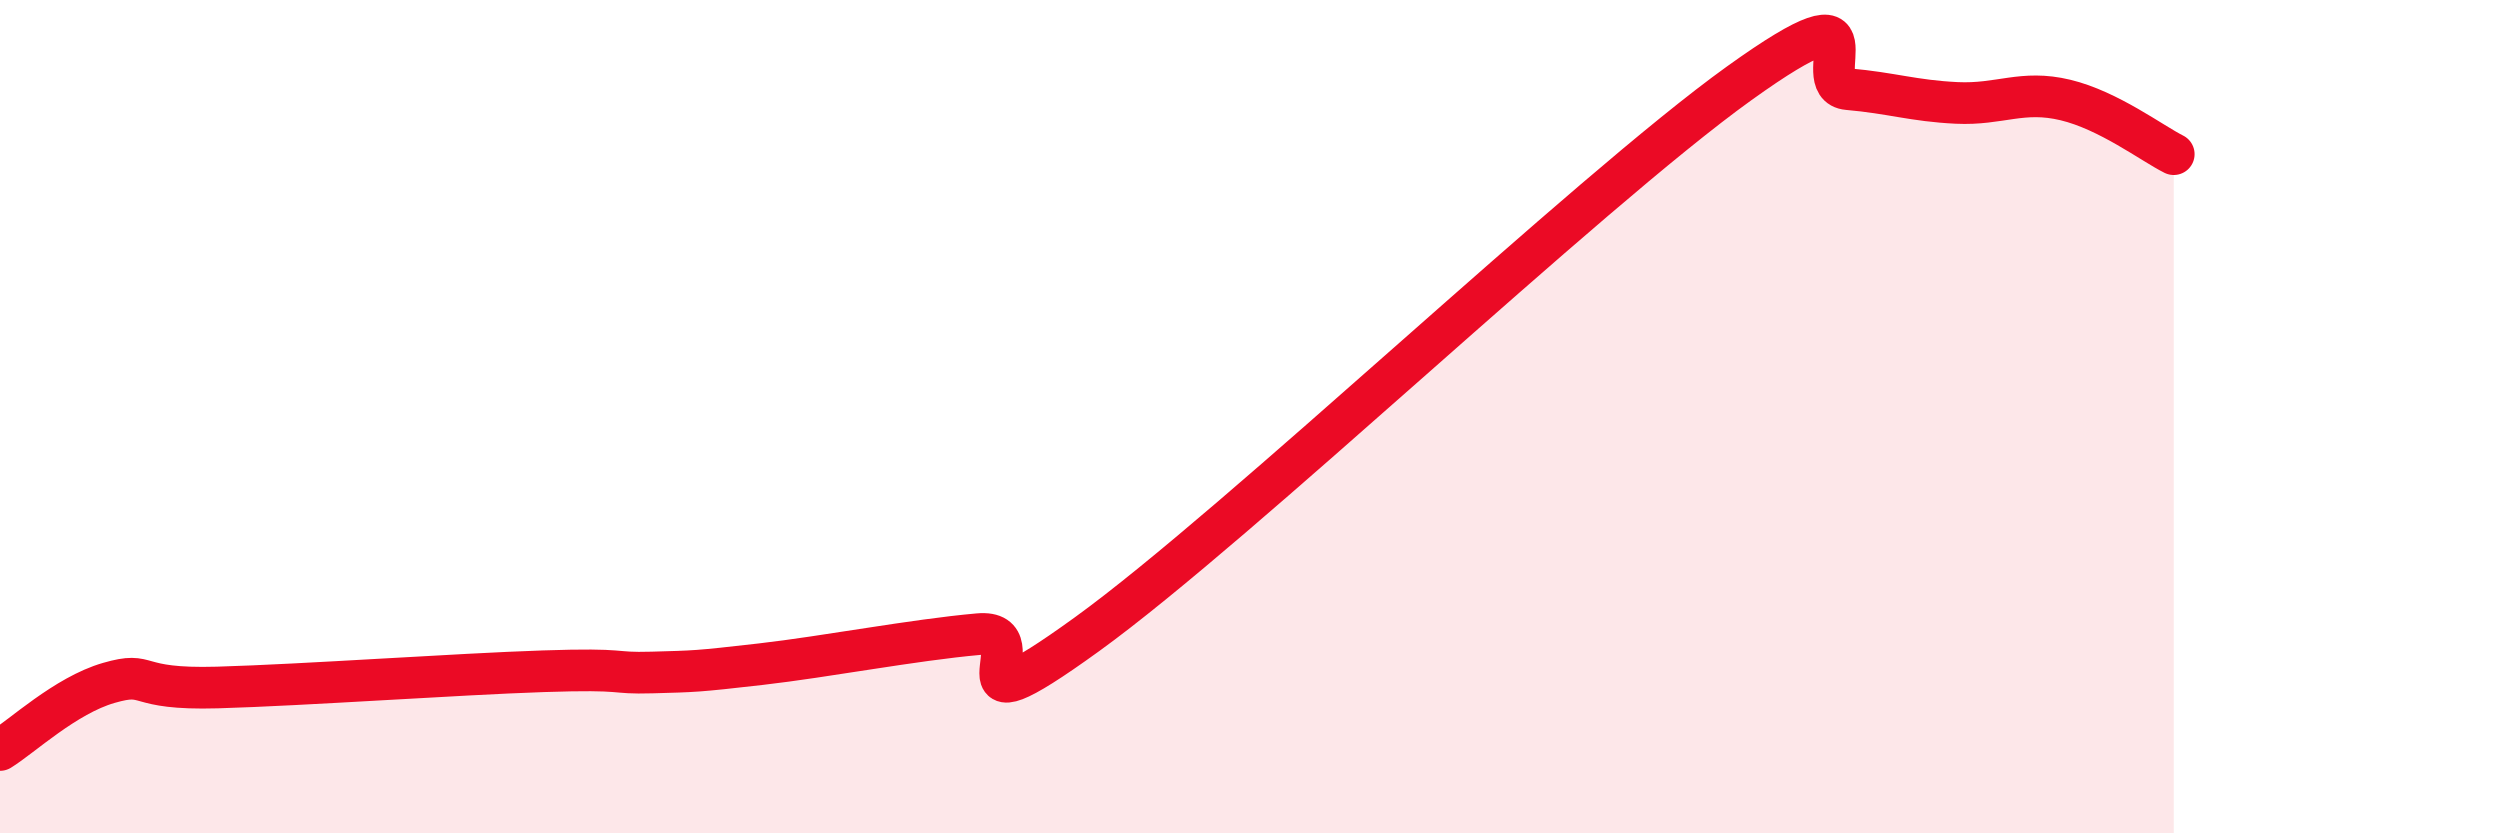
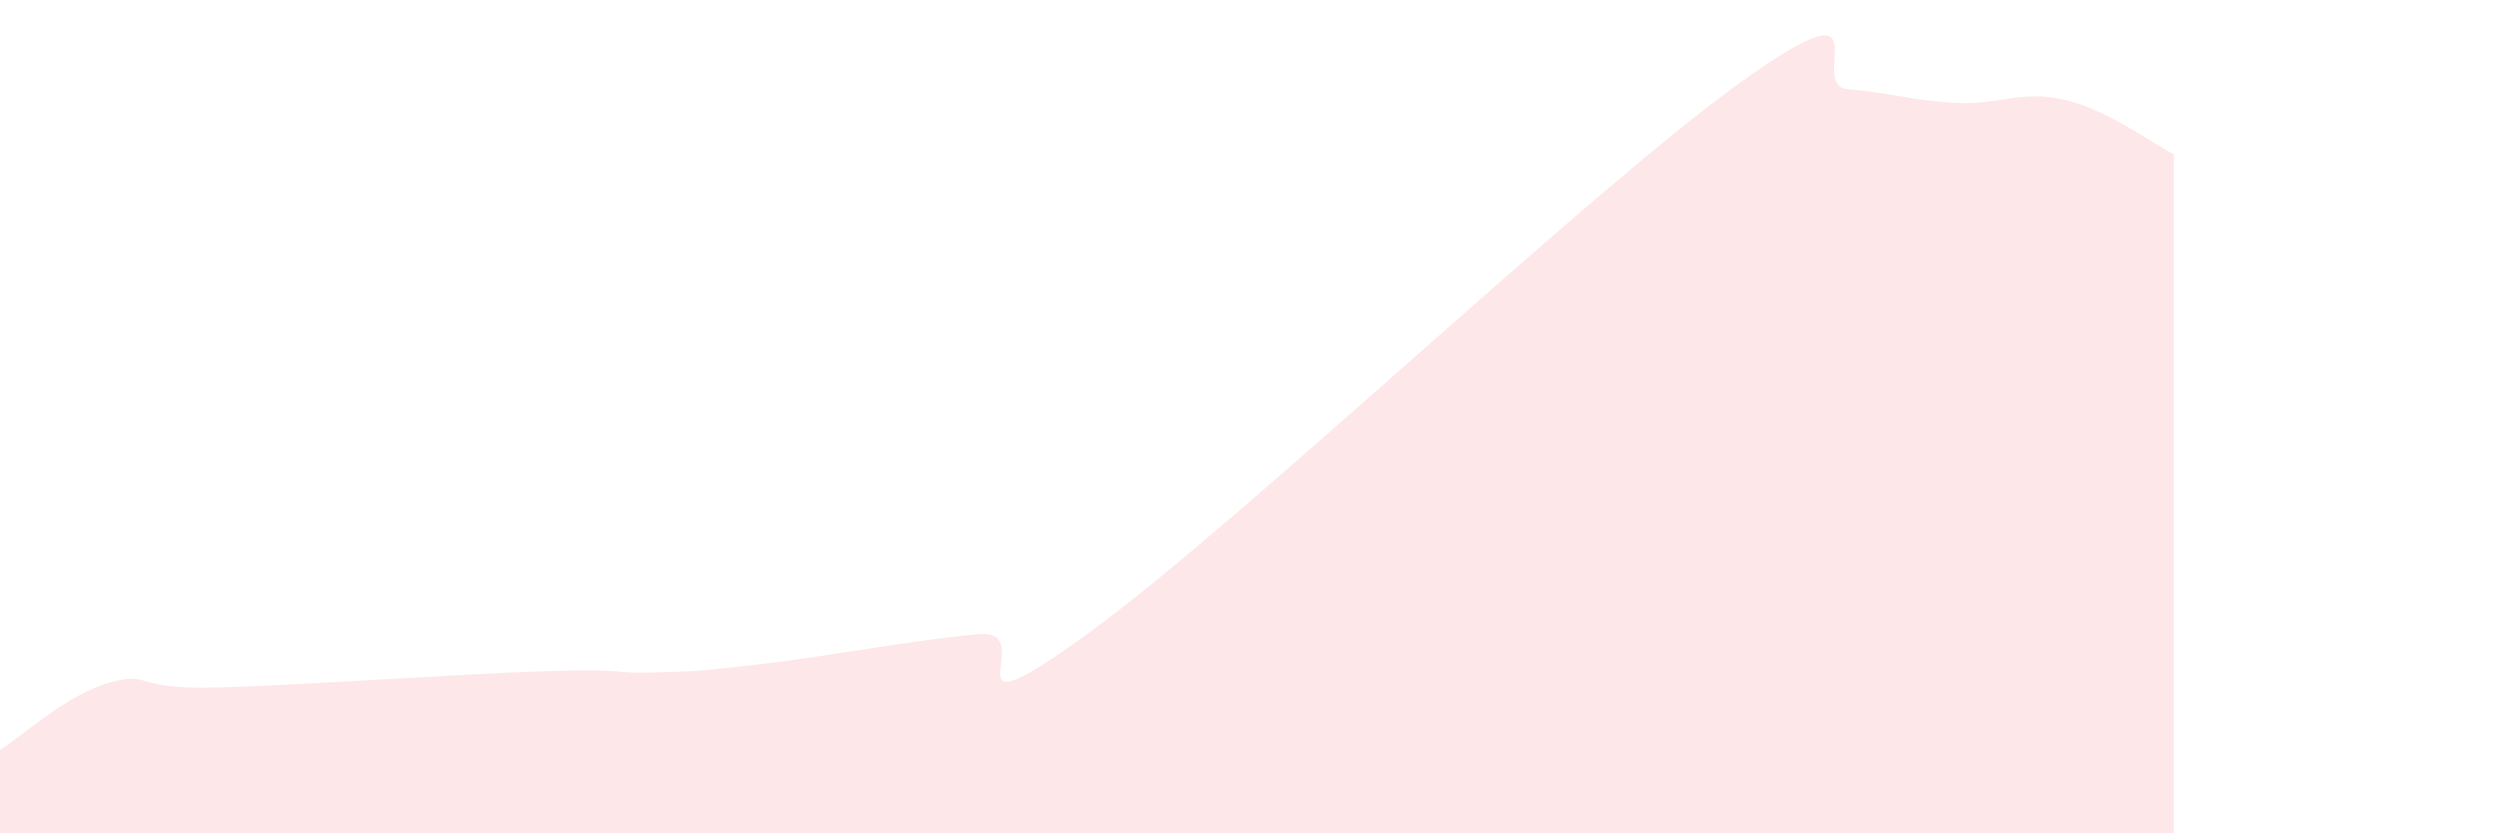
<svg xmlns="http://www.w3.org/2000/svg" width="60" height="20" viewBox="0 0 60 20">
  <path d="M 0,18 C 0.52,17.68 1.57,16.69 2.61,16.39 C 3.65,16.09 3.13,16.56 5.22,16.5 C 7.31,16.44 10.95,16.18 13.04,16.11 C 15.13,16.04 14.61,16.17 15.65,16.14 C 16.69,16.11 16.69,16.12 18.26,15.94 C 19.83,15.76 21.91,15.36 23.48,15.22 C 25.05,15.08 22.44,17.86 26.09,15.22 C 29.74,12.58 38.09,4.62 41.74,2 C 45.39,-0.62 43.31,2.05 44.35,2.14 C 45.39,2.23 45.92,2.42 46.96,2.47 C 48,2.52 48.53,2.15 49.57,2.4 C 50.61,2.65 51.65,3.44 52.17,3.7L52.17 20L0 20Z" fill="#EB0A25" opacity="0.1" stroke-linecap="round" stroke-linejoin="round" />
-   <path d="M 0,18 C 0.52,17.68 1.57,16.69 2.61,16.39 C 3.65,16.09 3.13,16.56 5.22,16.5 C 7.31,16.44 10.95,16.18 13.04,16.11 C 15.13,16.04 14.61,16.17 15.65,16.14 C 16.69,16.11 16.69,16.12 18.26,15.94 C 19.83,15.76 21.91,15.36 23.48,15.22 C 25.05,15.08 22.44,17.86 26.09,15.22 C 29.74,12.58 38.09,4.62 41.74,2 C 45.39,-0.62 43.31,2.05 44.35,2.14 C 45.39,2.23 45.92,2.42 46.96,2.47 C 48,2.52 48.53,2.15 49.57,2.4 C 50.61,2.65 51.65,3.44 52.17,3.7" stroke="#EB0A25" stroke-width="1" fill="none" stroke-linecap="round" stroke-linejoin="round" />
</svg>